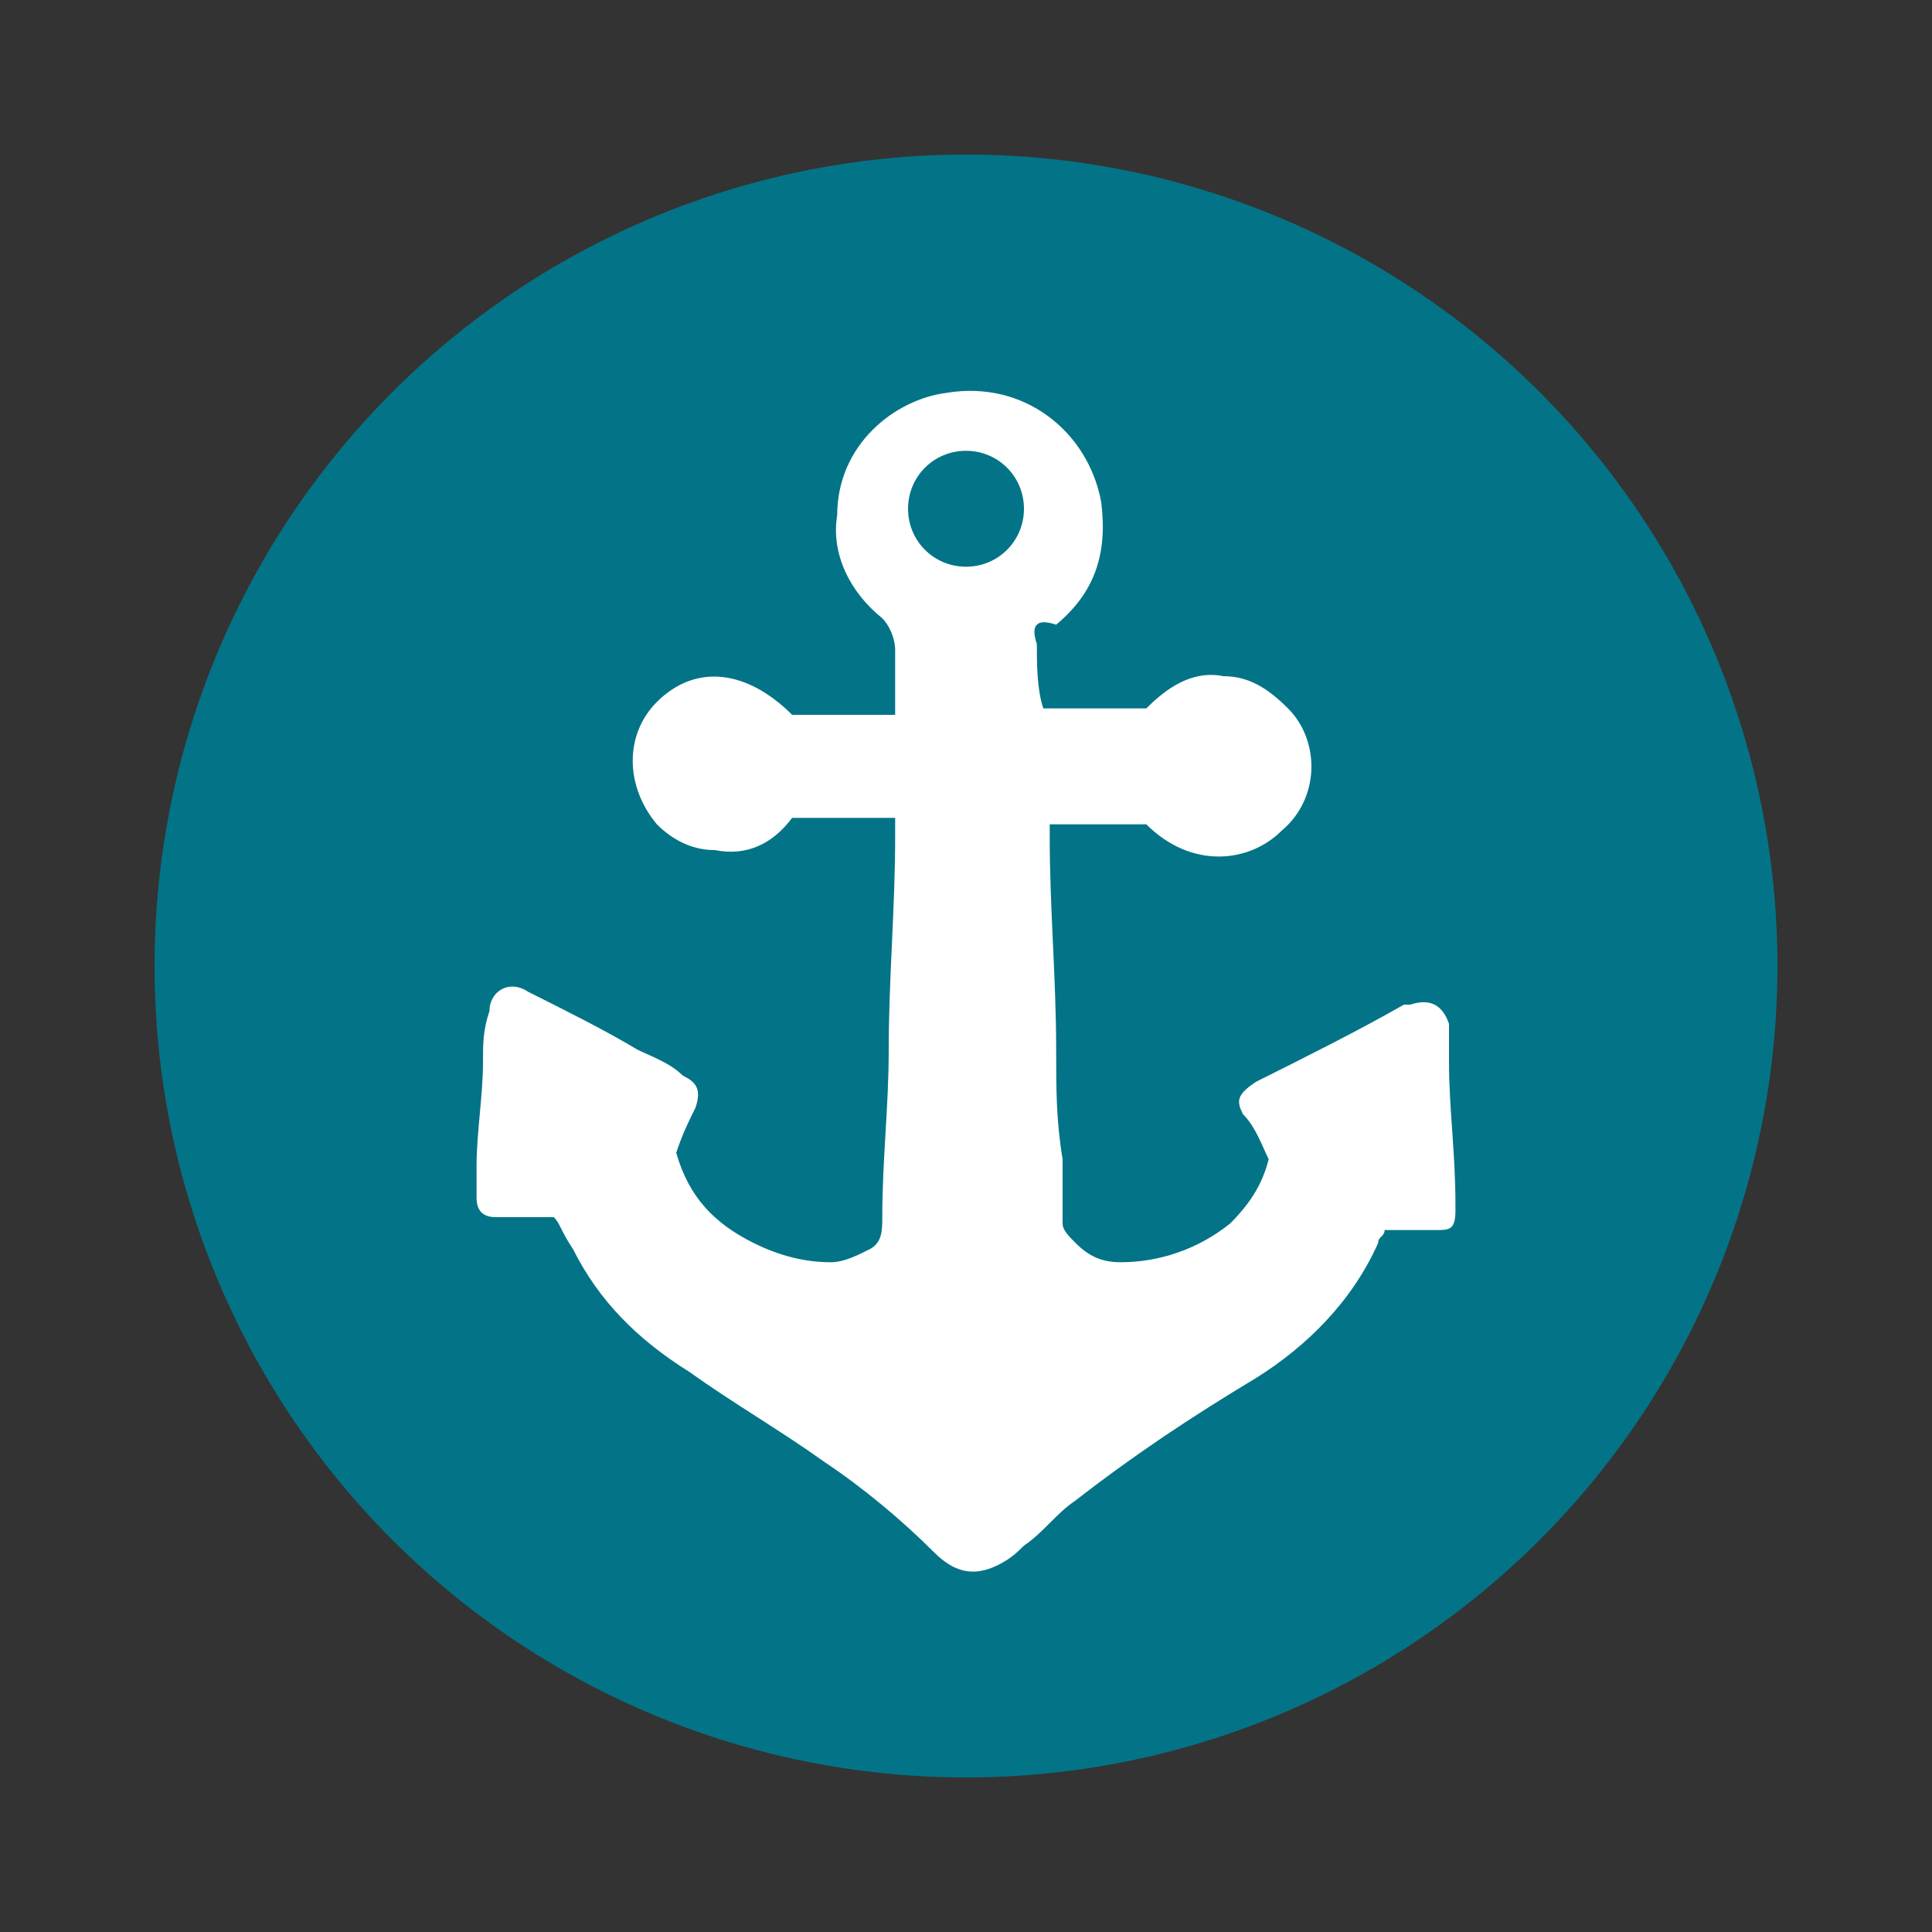
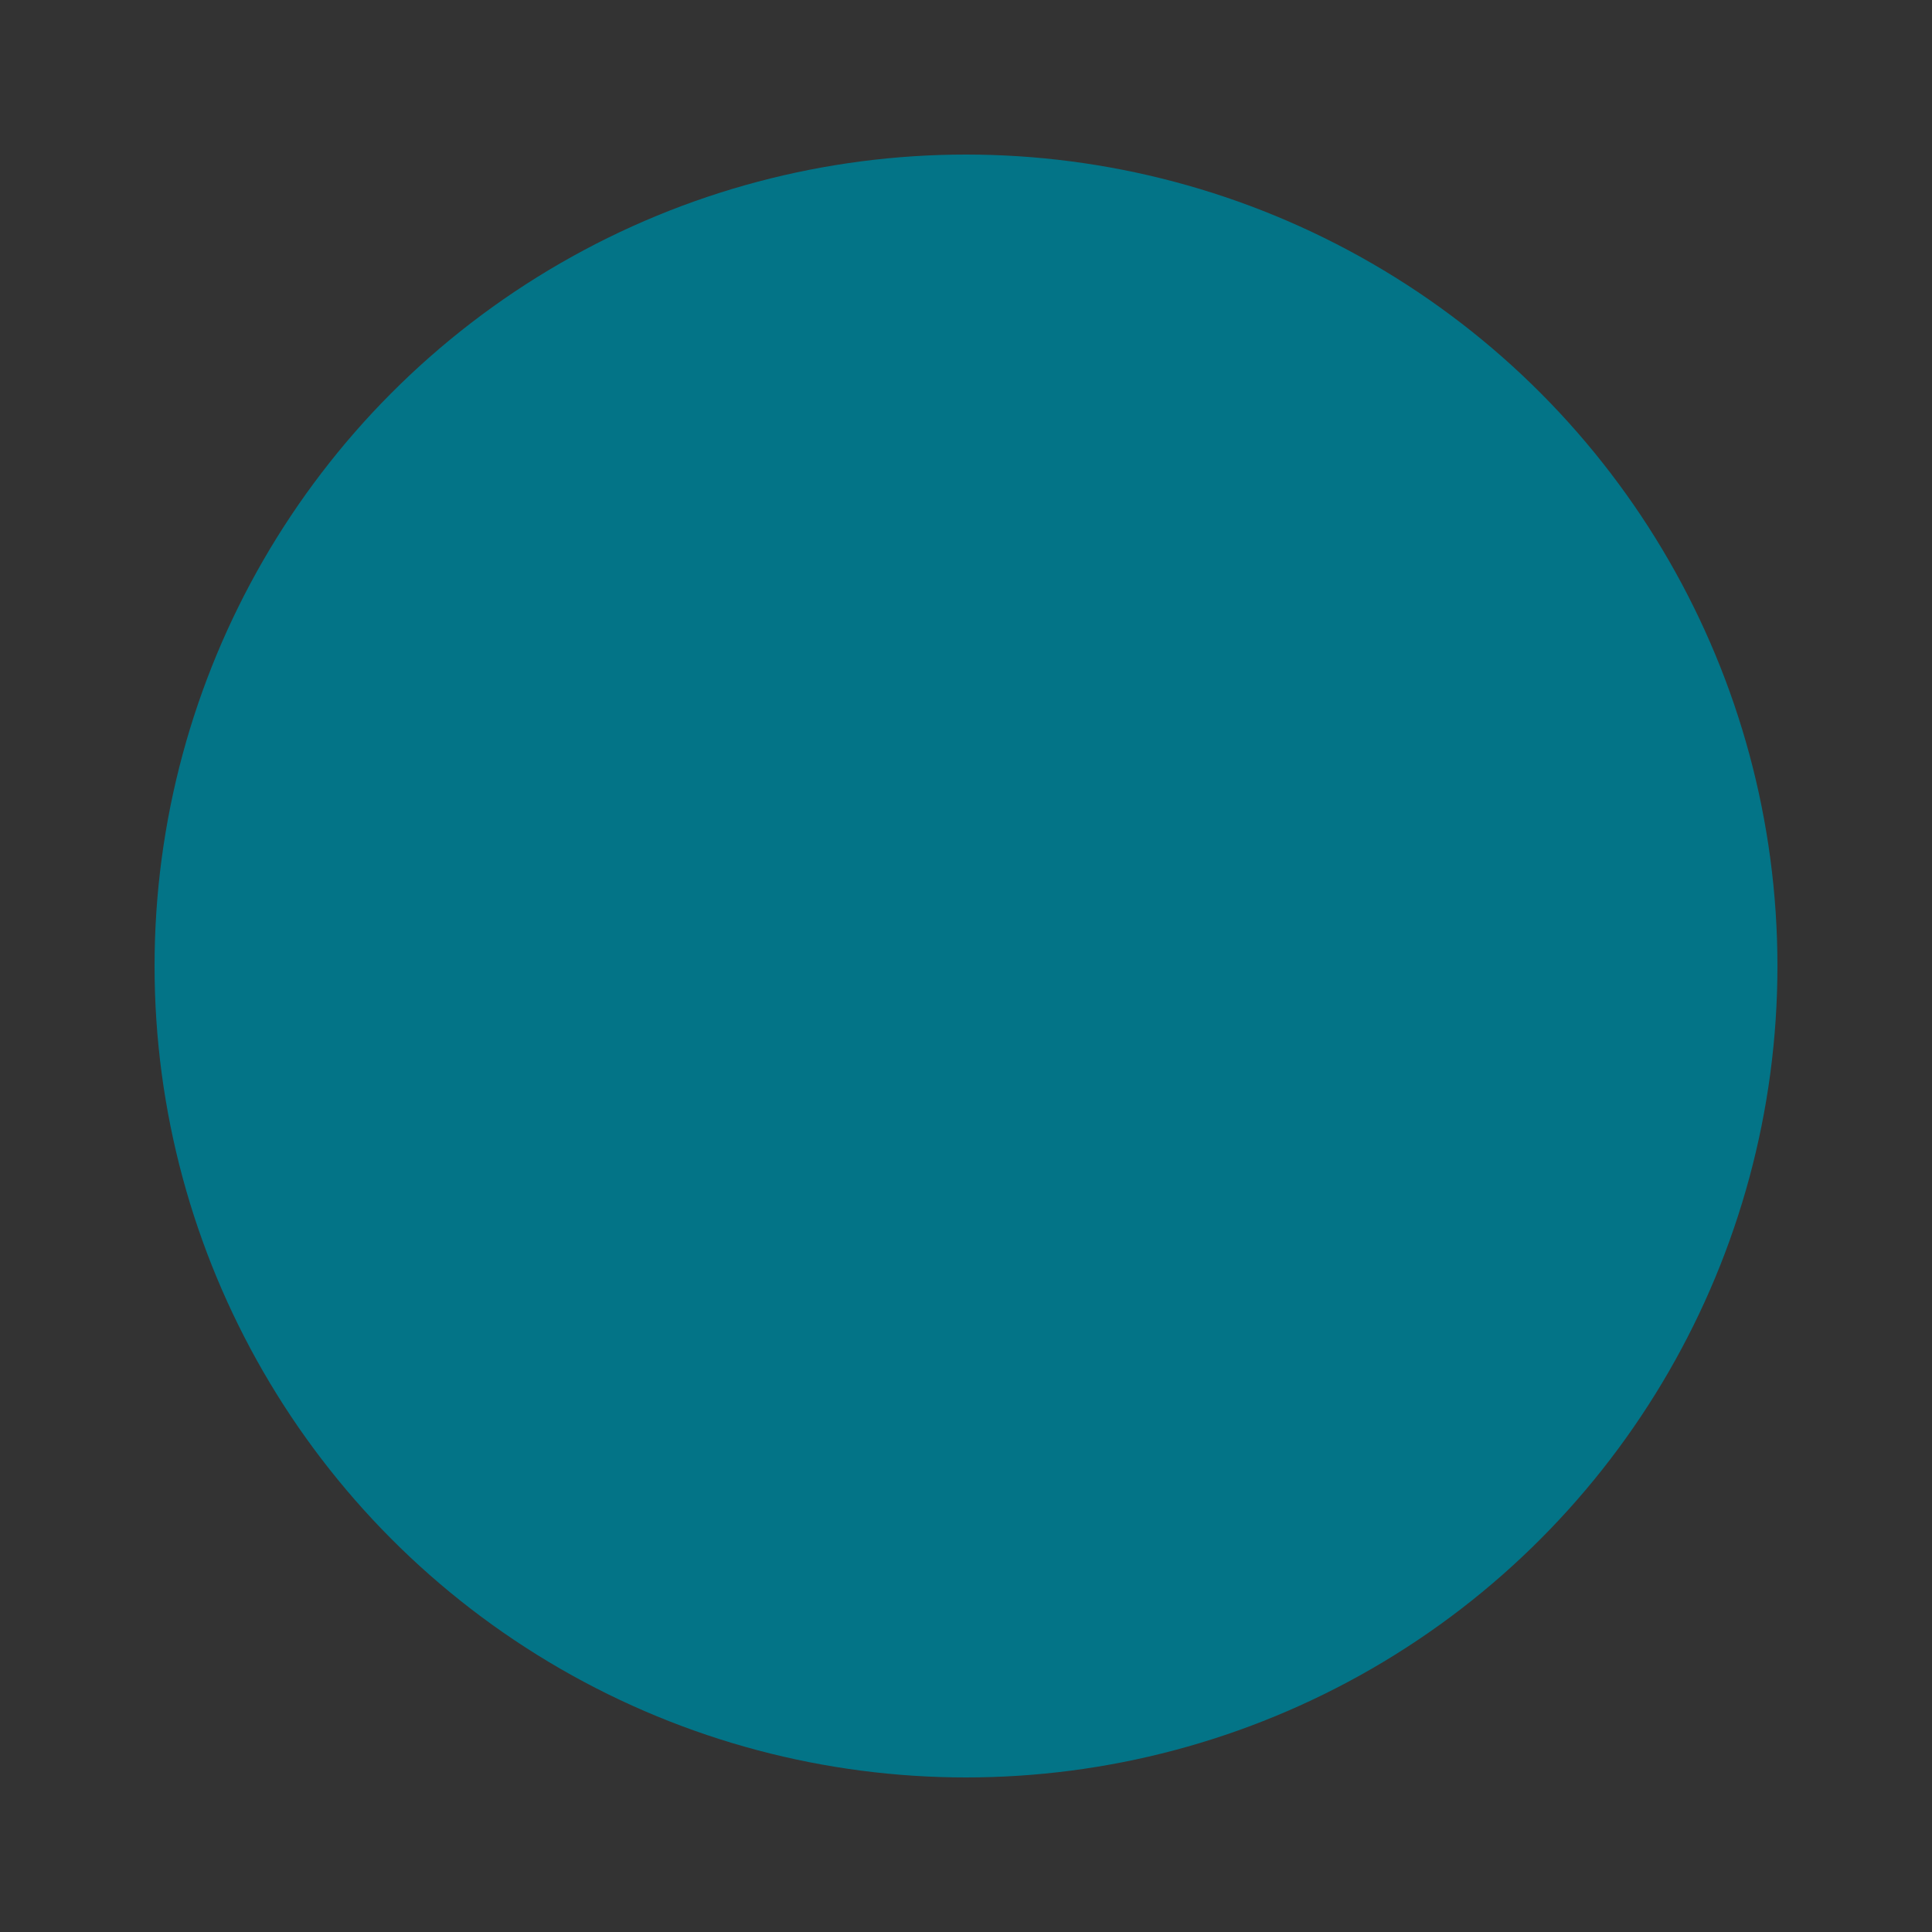
<svg xmlns="http://www.w3.org/2000/svg" version="1.1" id="Слой_1" x="0px" y="0px" viewBox="0 0 30 30" style="enable-background:new 0 0 30 30;" xml:space="preserve">
  <rect x="0" y="0" width="30" height="30" fill="#333333" stroke="none" />
  <style type="text/css"> .st0{fill:#037487;} .st1{fill:#FFFFFF;} </style>
  <g>
    <circle class="st0" cx="15" cy="15" r="12.6" />
    <g>
-       <path class="st1" d="M8.6,18.9c-0.2,0-0.5,0-0.7,0c-0.1,0-0.1,0-0.2,0c-0.2,0-0.3-0.1-0.3-0.3c0-0.2,0-0.3,0-0.5 c0-0.5,0.1-1.1,0.1-1.6c0-0.3,0-0.5,0.1-0.8c0-0.3,0.3-0.5,0.6-0.3c0.6,0.3,1.2,0.6,1.7,0.9c0.2,0.1,0.5,0.2,0.7,0.4 c0.2,0.1,0.3,0.2,0.2,0.5c-0.1,0.2-0.2,0.4-0.3,0.7c0.2,0.7,0.6,1.1,1.2,1.4c0.4,0.2,0.8,0.3,1.2,0.3c0.2,0,0.4-0.1,0.6-0.2 c0.2-0.1,0.2-0.3,0.2-0.5c0-0.9,0.1-1.7,0.1-2.6c0-1.1,0.1-2.2,0.1-3.3c0-0.1,0-0.2,0-0.3c-0.5,0-1,0-1.6,0 c-0.3,0.4-0.7,0.6-1.2,0.5c-0.4,0-0.7-0.2-0.9-0.4c-0.5-0.6-0.5-1.4,0-1.9c0.6-0.6,1.4-0.5,2.1,0.2c0.2,0,0.5,0,0.8,0s0.5,0,0.8,0 c0-0.1,0-0.1,0-0.2c0-0.3,0-0.5,0-0.8c0-0.2-0.1-0.4-0.2-0.5c-0.5-0.4-0.8-1-0.7-1.6c0-1.1,0.9-1.8,1.7-1.9 c1.2-0.2,2.2,0.6,2.4,1.7c0.1,0.8-0.1,1.4-0.7,1.9c-0.3-0.1-0.4,0-0.3,0.3c0,0.3,0,0.7,0.1,1c0.5,0,1.1,0,1.6,0 c0.3-0.3,0.7-0.6,1.2-0.5c0.4,0,0.7,0.2,1,0.5c0.5,0.5,0.5,1.4-0.1,1.9c-0.5,0.5-1.4,0.6-2.1-0.1c-0.5,0-1,0-1.5,0 c0,0.1,0,0.1,0,0.2c0,1.1,0.1,2.2,0.1,3.3c0,0.6,0,1.1,0.1,1.7c0,0.3,0,0.6,0,1c0,0.1,0.1,0.2,0.2,0.3c0.2,0.2,0.4,0.3,0.7,0.3 c0.6,0,1.2-0.2,1.7-0.6c0.3-0.3,0.5-0.6,0.6-1c-0.1-0.2-0.2-0.5-0.4-0.7c-0.1-0.2-0.1-0.3,0.2-0.5c0.8-0.4,1.6-0.8,2.3-1.2h0.1 c0.3-0.1,0.5,0,0.6,0.3c0,0.2,0,0.4,0,0.6c0,0.7,0.1,1.4,0.1,2.2c0,0,0,0,0,0.1c0,0.3-0.1,0.3-0.3,0.3c-0.2,0-0.4,0-0.6,0 c-0.1,0-0.1,0-0.2,0c0,0.1-0.1,0.1-0.1,0.2c-0.4,0.9-1.1,1.6-1.9,2.1c-1,0.6-1.9,1.2-2.8,1.9c-0.3,0.2-0.5,0.5-0.8,0.7 c-0.1,0.1-0.2,0.2-0.4,0.3c-0.4,0.2-0.7,0.1-1-0.2c-0.5-0.5-1.1-1-1.7-1.4c-0.7-0.5-1.4-0.9-2.1-1.4c-0.8-0.5-1.4-1.1-1.8-1.9 C8.7,19.1,8.7,19,8.6,18.9L8.6,18.9z M15,8.8c0.5,0,0.9-0.4,0.9-0.9S15.5,7,15,7s-0.9,0.4-0.9,0.9S14.5,8.8,15,8.8z" />
-     </g>
+       </g>
  </g>
</svg>